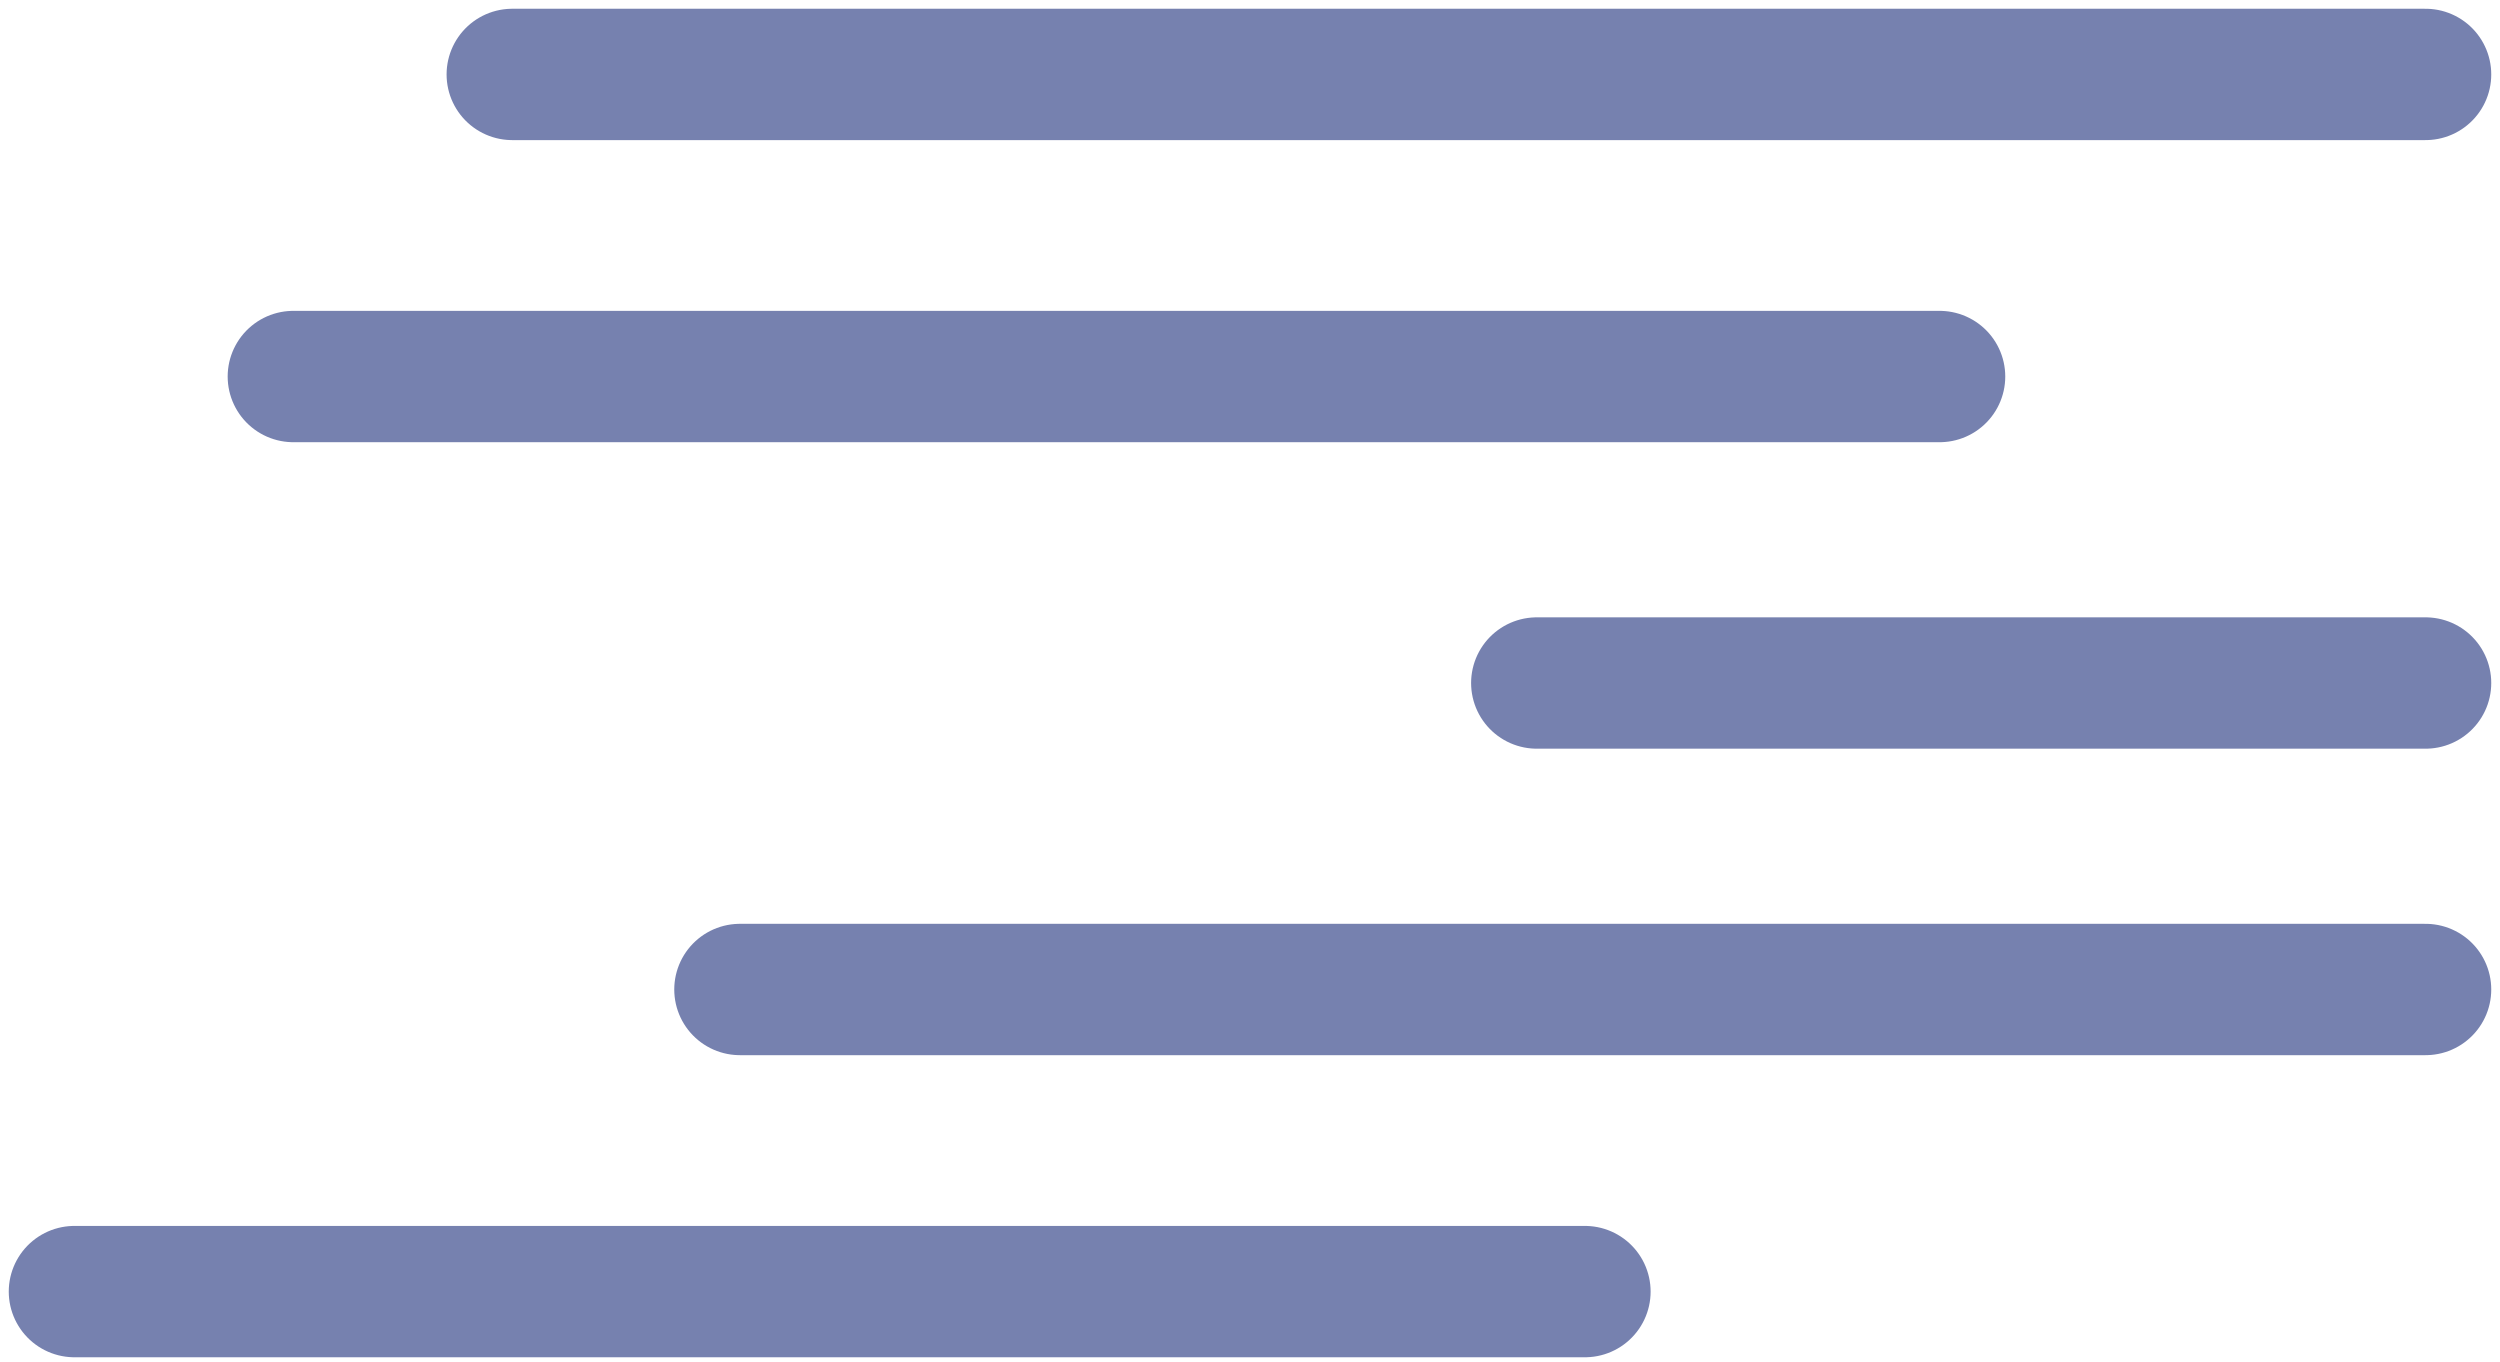
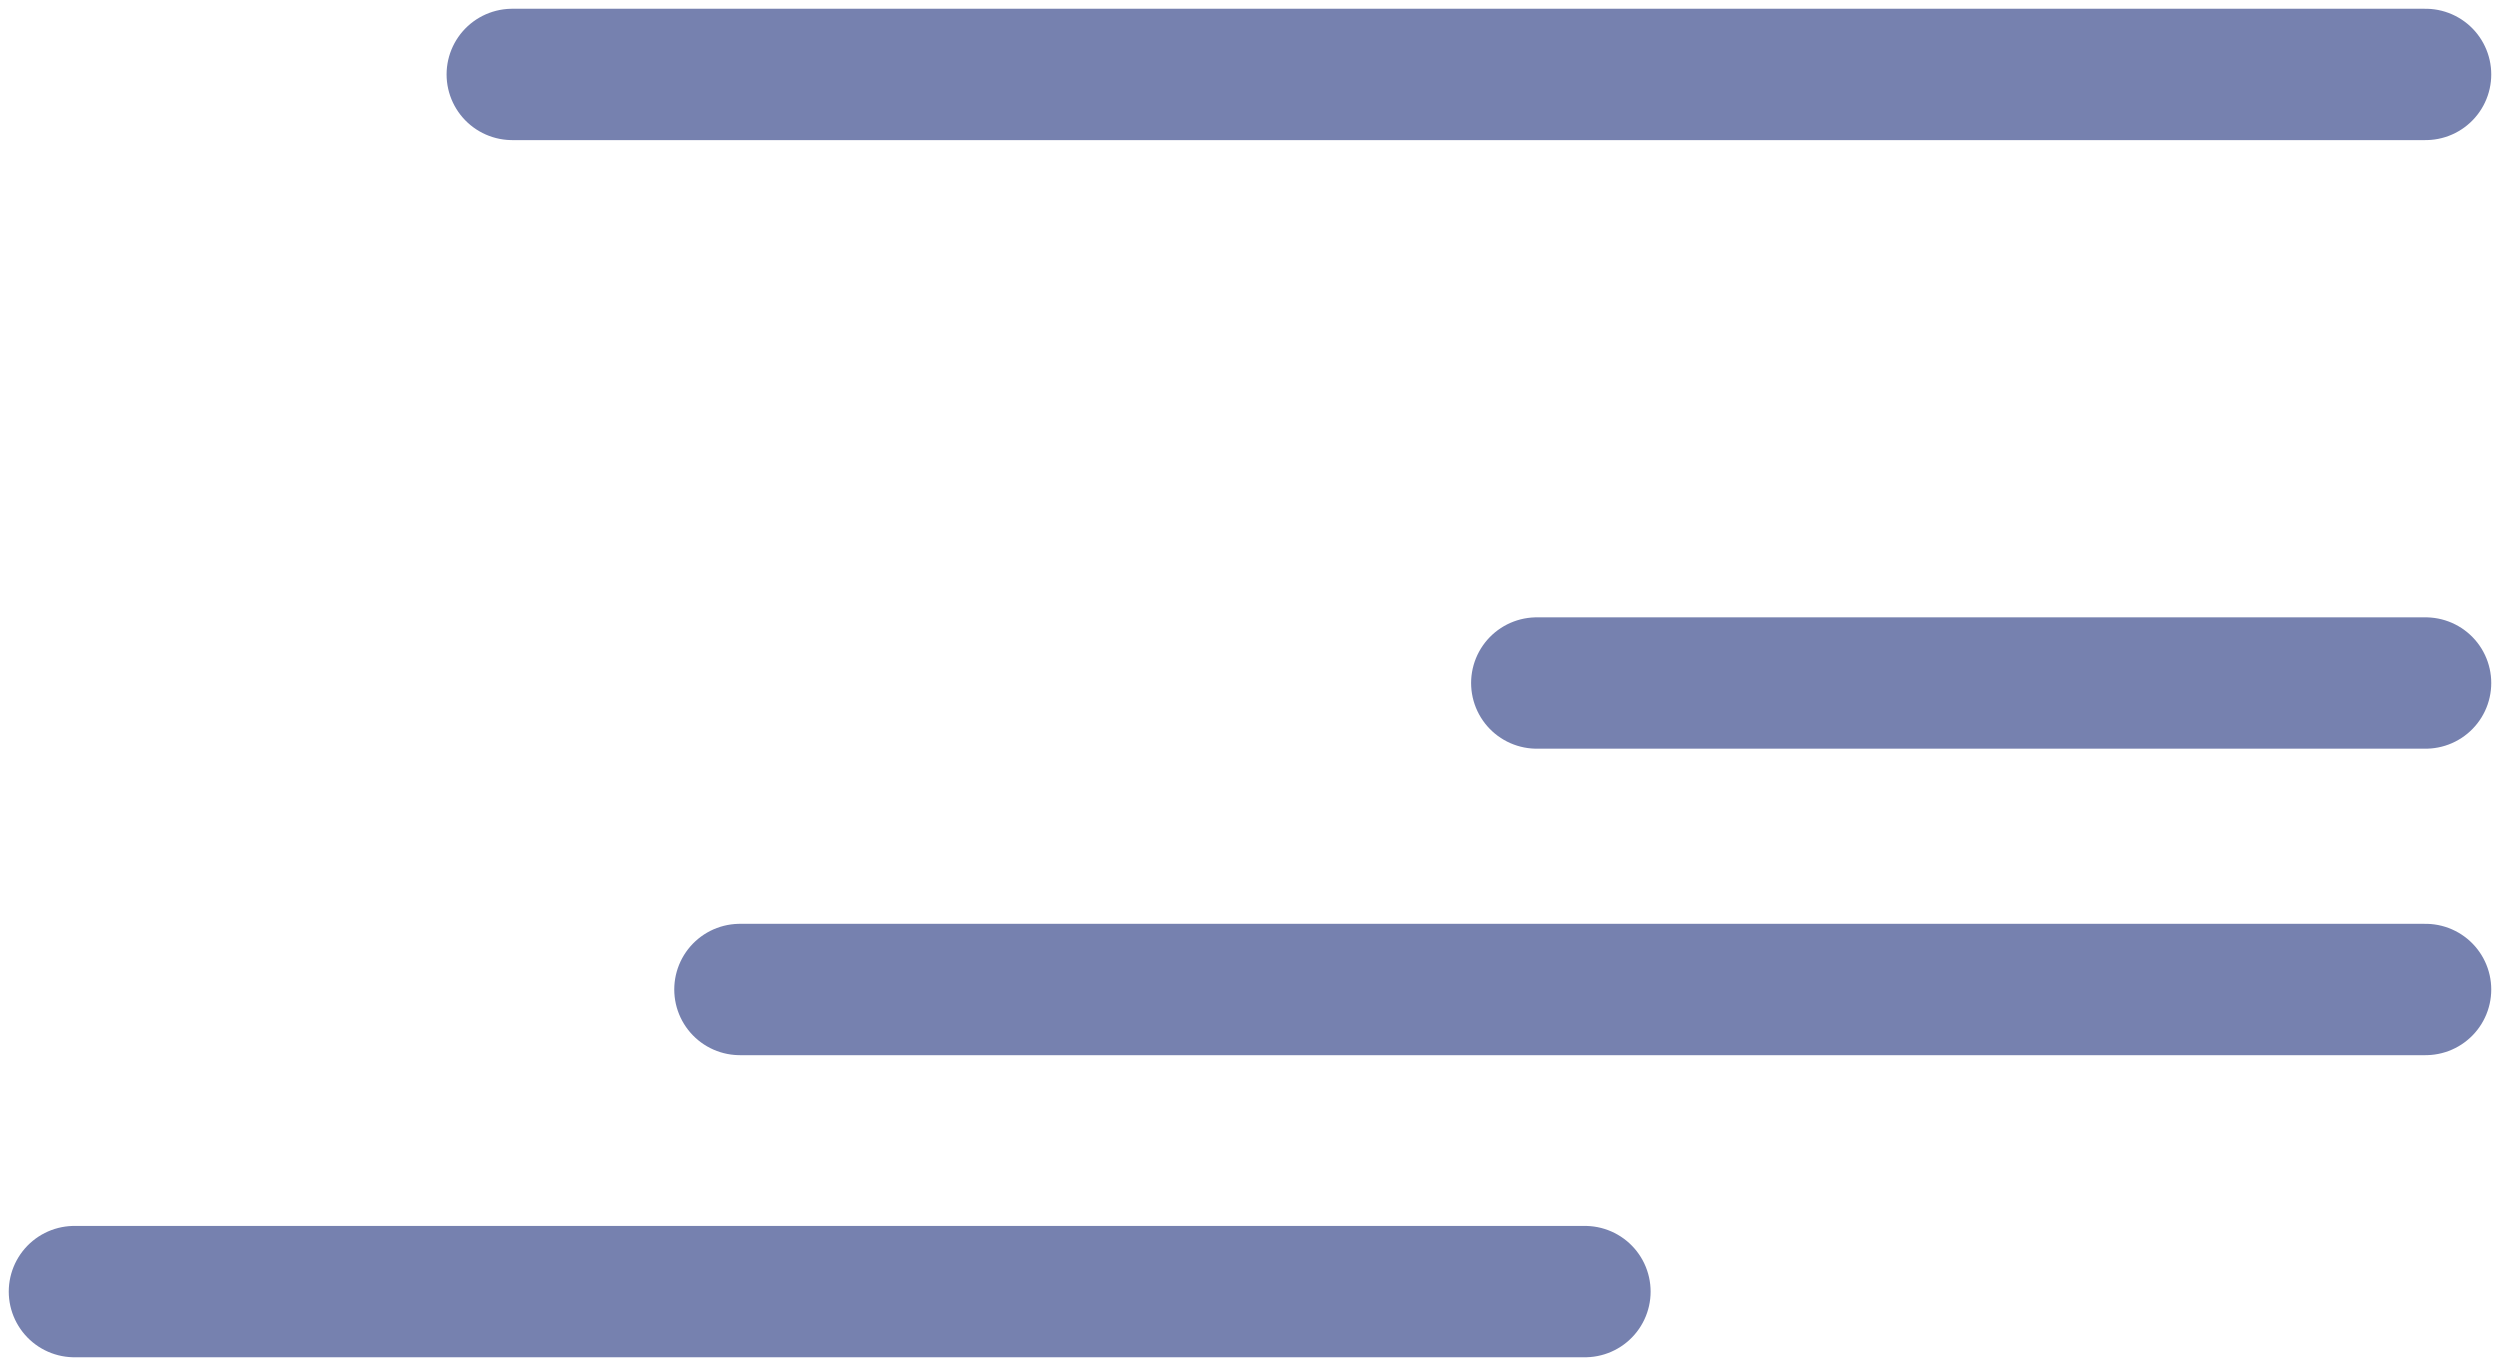
<svg xmlns="http://www.w3.org/2000/svg" version="1.1" id="Layer_1" x="0px" y="0px" viewBox="0 0 57.1 31.1" style="enable-background:new 0 0 57.1 31.1;" xml:space="preserve">
  <style type="text/css">
	.st0{display:none;}
	.st1{display:inline;fill-rule:evenodd;clip-rule:evenodd;fill:#00B700;}
	.st2{fill:none;stroke:#7681AF;stroke-width:3;stroke-linecap:round;stroke-linejoin:bevel;stroke-miterlimit:10;}
</style>
  <g id="Ebene_3" class="st0">
    <rect x="-820.7" y="-92.4" class="st1" width="1484.9" height="669" />
  </g>
  <g id="Sets">
    <g>
      <line class="st2" x1="11.7" y1="1.7" x2="55.4" y2="1.7" />
-       <line class="st2" x1="6.7" y1="8.6" x2="44.3" y2="8.6" />
      <line class="st2" x1="35.1" y1="15.6" x2="55.4" y2="15.6" />
      <line class="st2" x1="1.7" y1="29.5" x2="36.2" y2="29.5" />
      <line class="st2" x1="16.9" y1="22.6" x2="55.4" y2="22.6" />
    </g>
  </g>
  <g id="Beschriftung">
</g>
</svg>